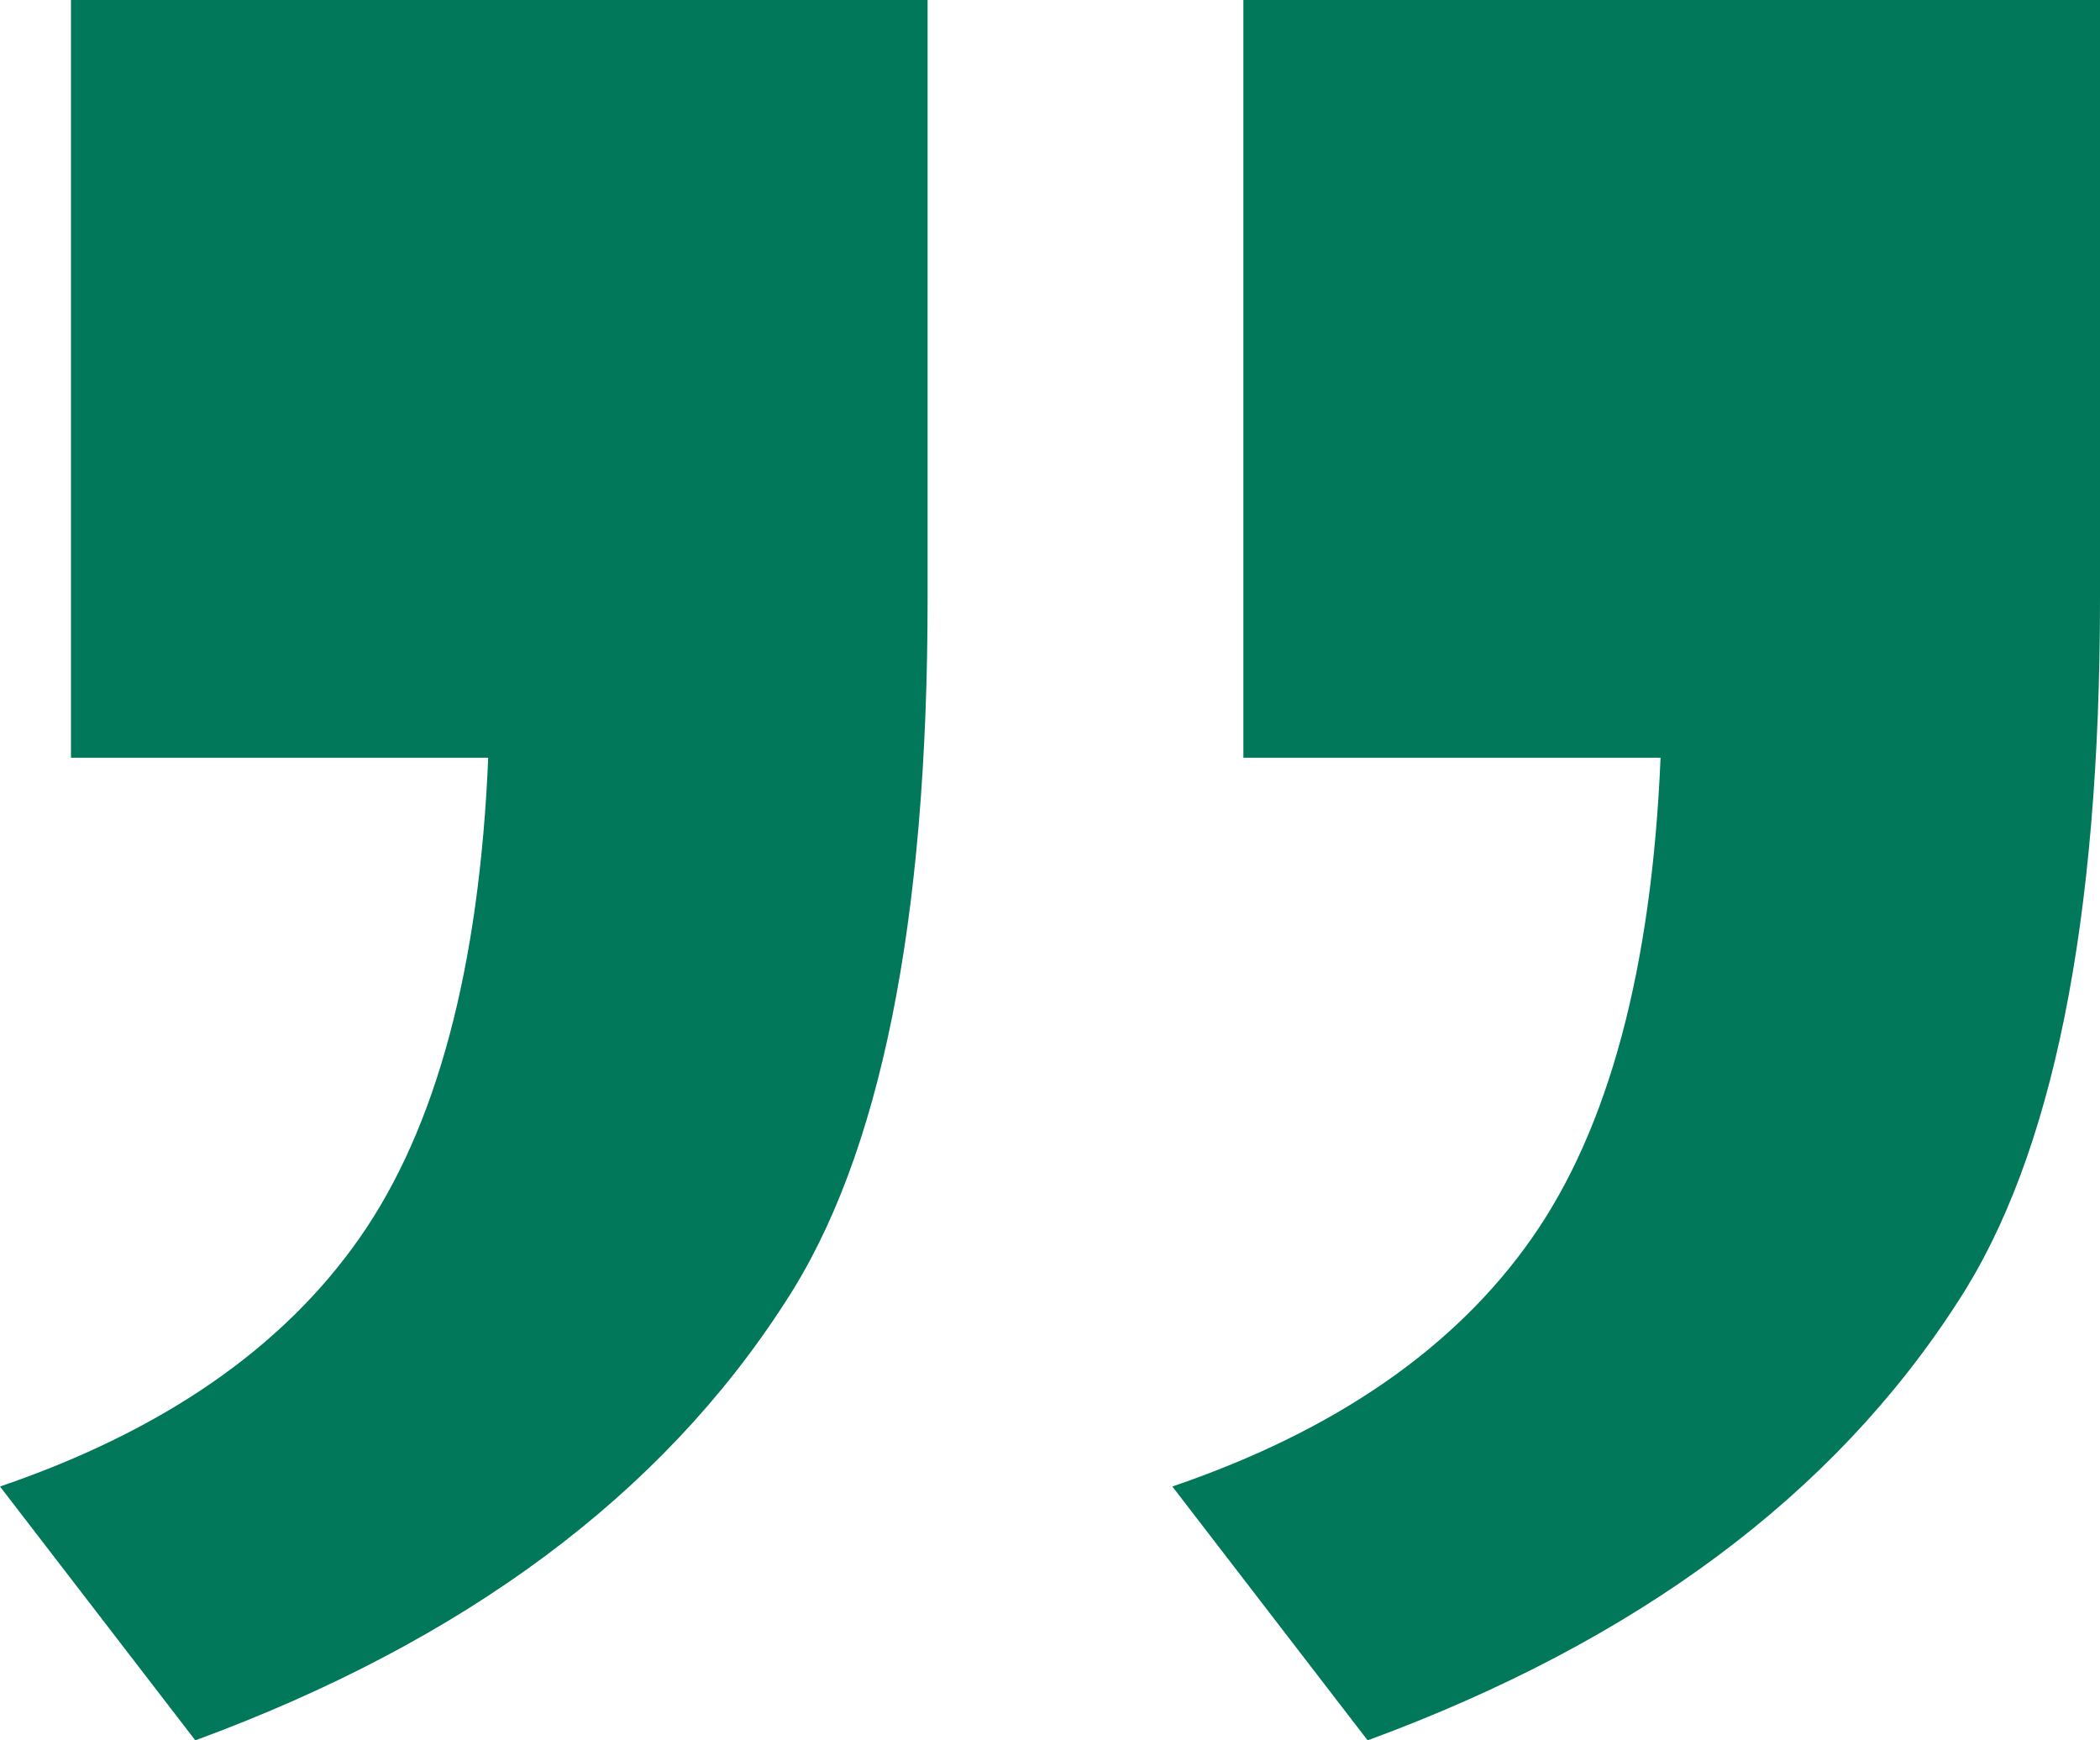
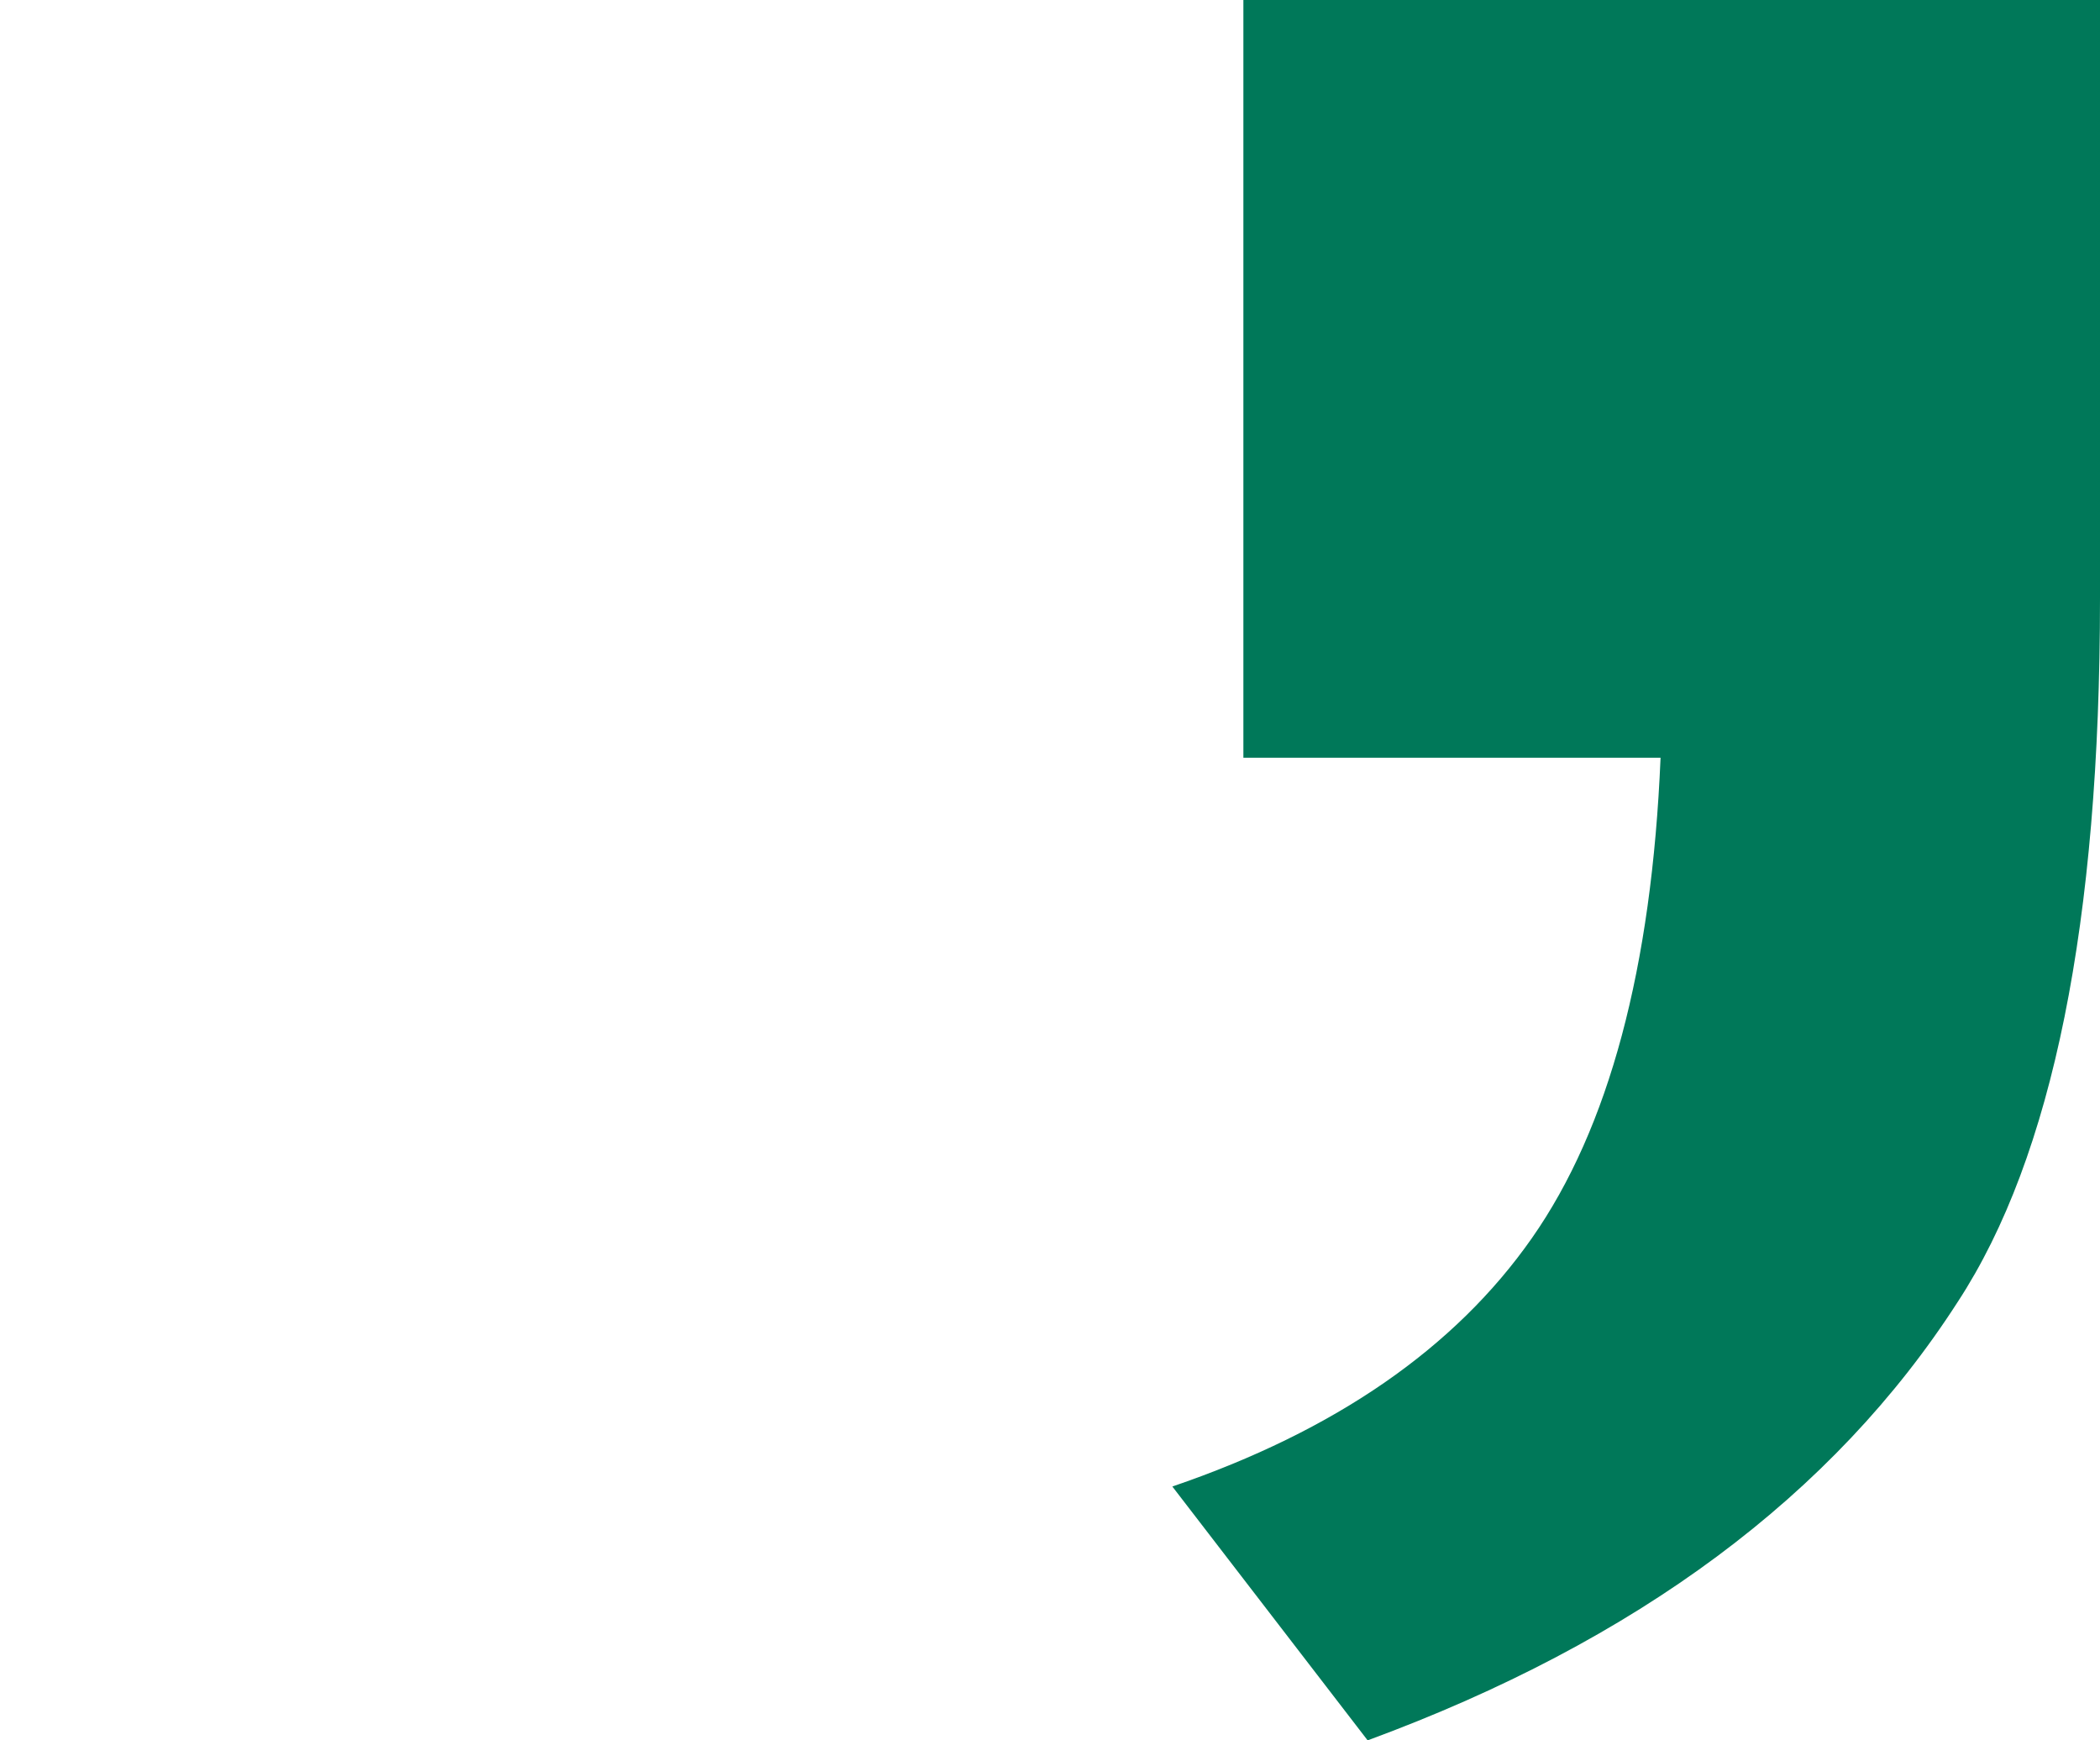
<svg xmlns="http://www.w3.org/2000/svg" width="35" height="29" viewBox="0 0 35 29" fill="none">
  <path d="M20.723 12.627L20.723 -1.24815e-06L35 0L35 9.968C35 15.366 34.211 19.273 32.632 21.689C30.561 24.911 27.282 27.348 22.794 29L19.539 24.77C22.252 23.844 24.249 22.464 25.531 20.632C26.815 18.799 27.529 16.13 27.676 12.626L20.723 12.626L20.723 12.627Z" fill="#007859" />
-   <path d="M1.183 12.627L1.183 -1.24815e-06L15.46 0L15.46 9.968C15.46 15.366 14.672 19.273 13.093 21.689C11.022 24.911 7.743 27.348 3.255 29L-0 24.77C2.713 23.844 4.709 22.464 5.991 20.632C7.275 18.799 7.989 16.13 8.137 12.626L1.184 12.626L1.183 12.627Z" fill="#007859" />
</svg>